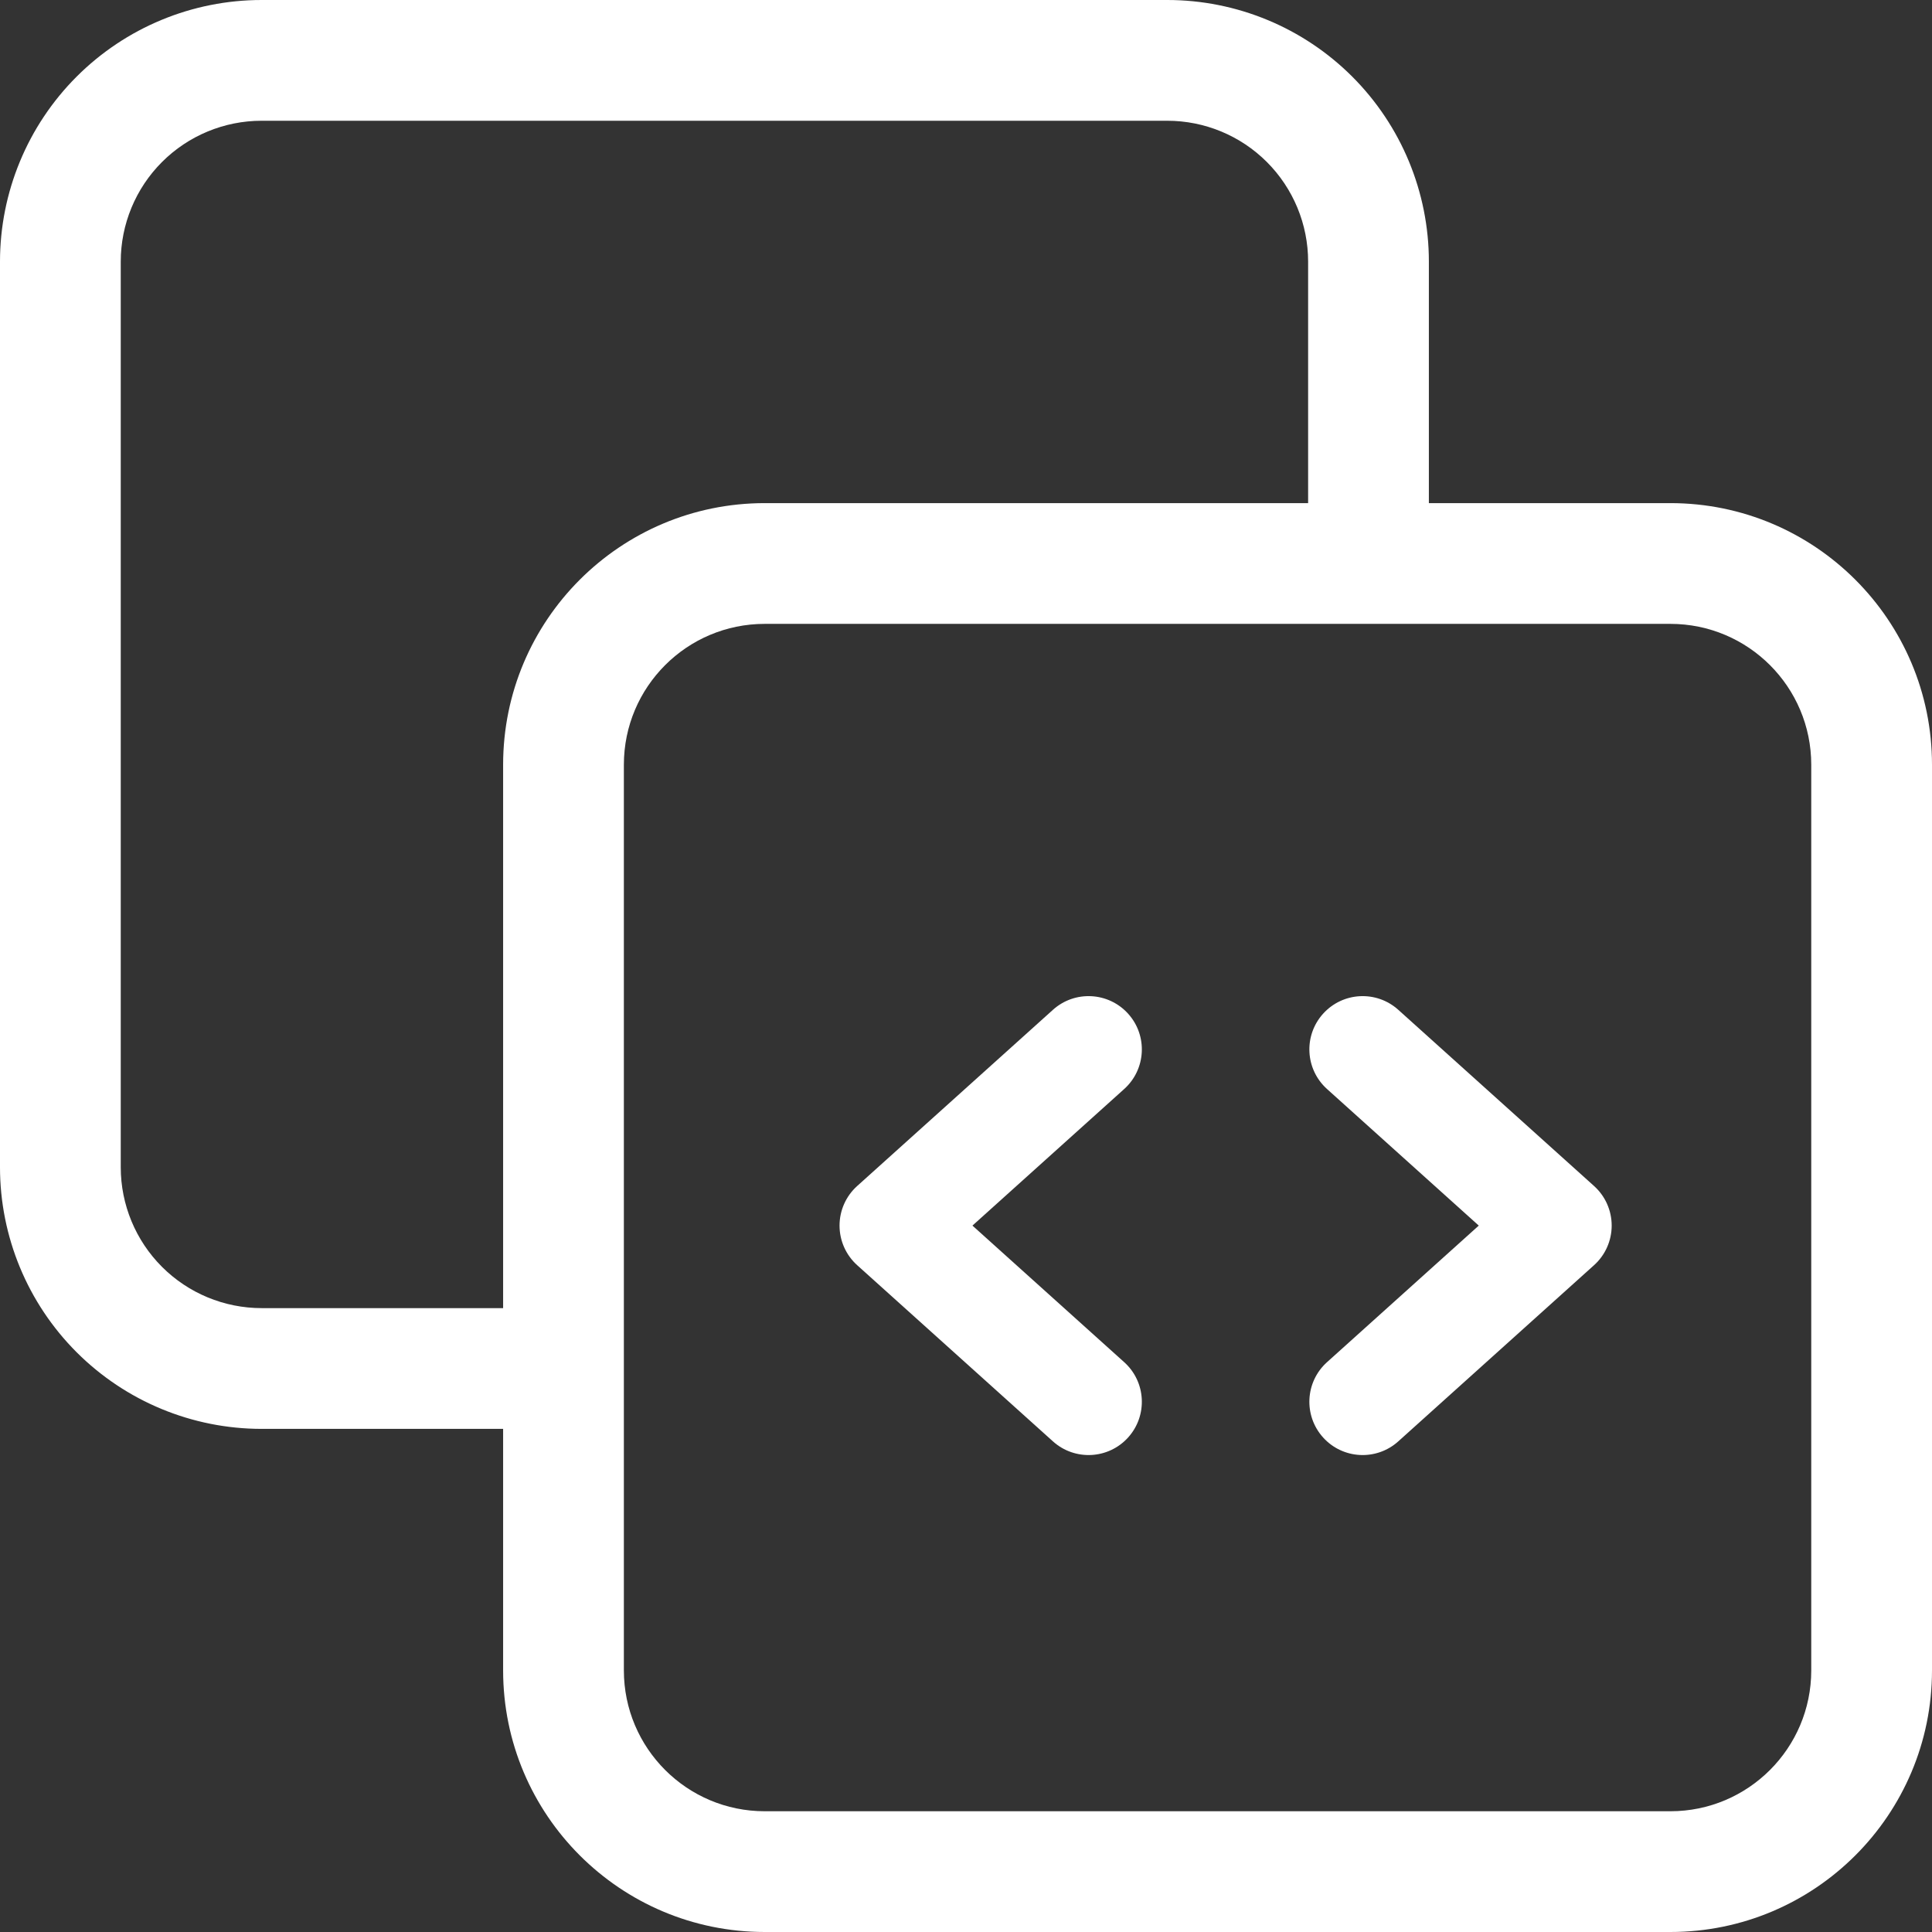
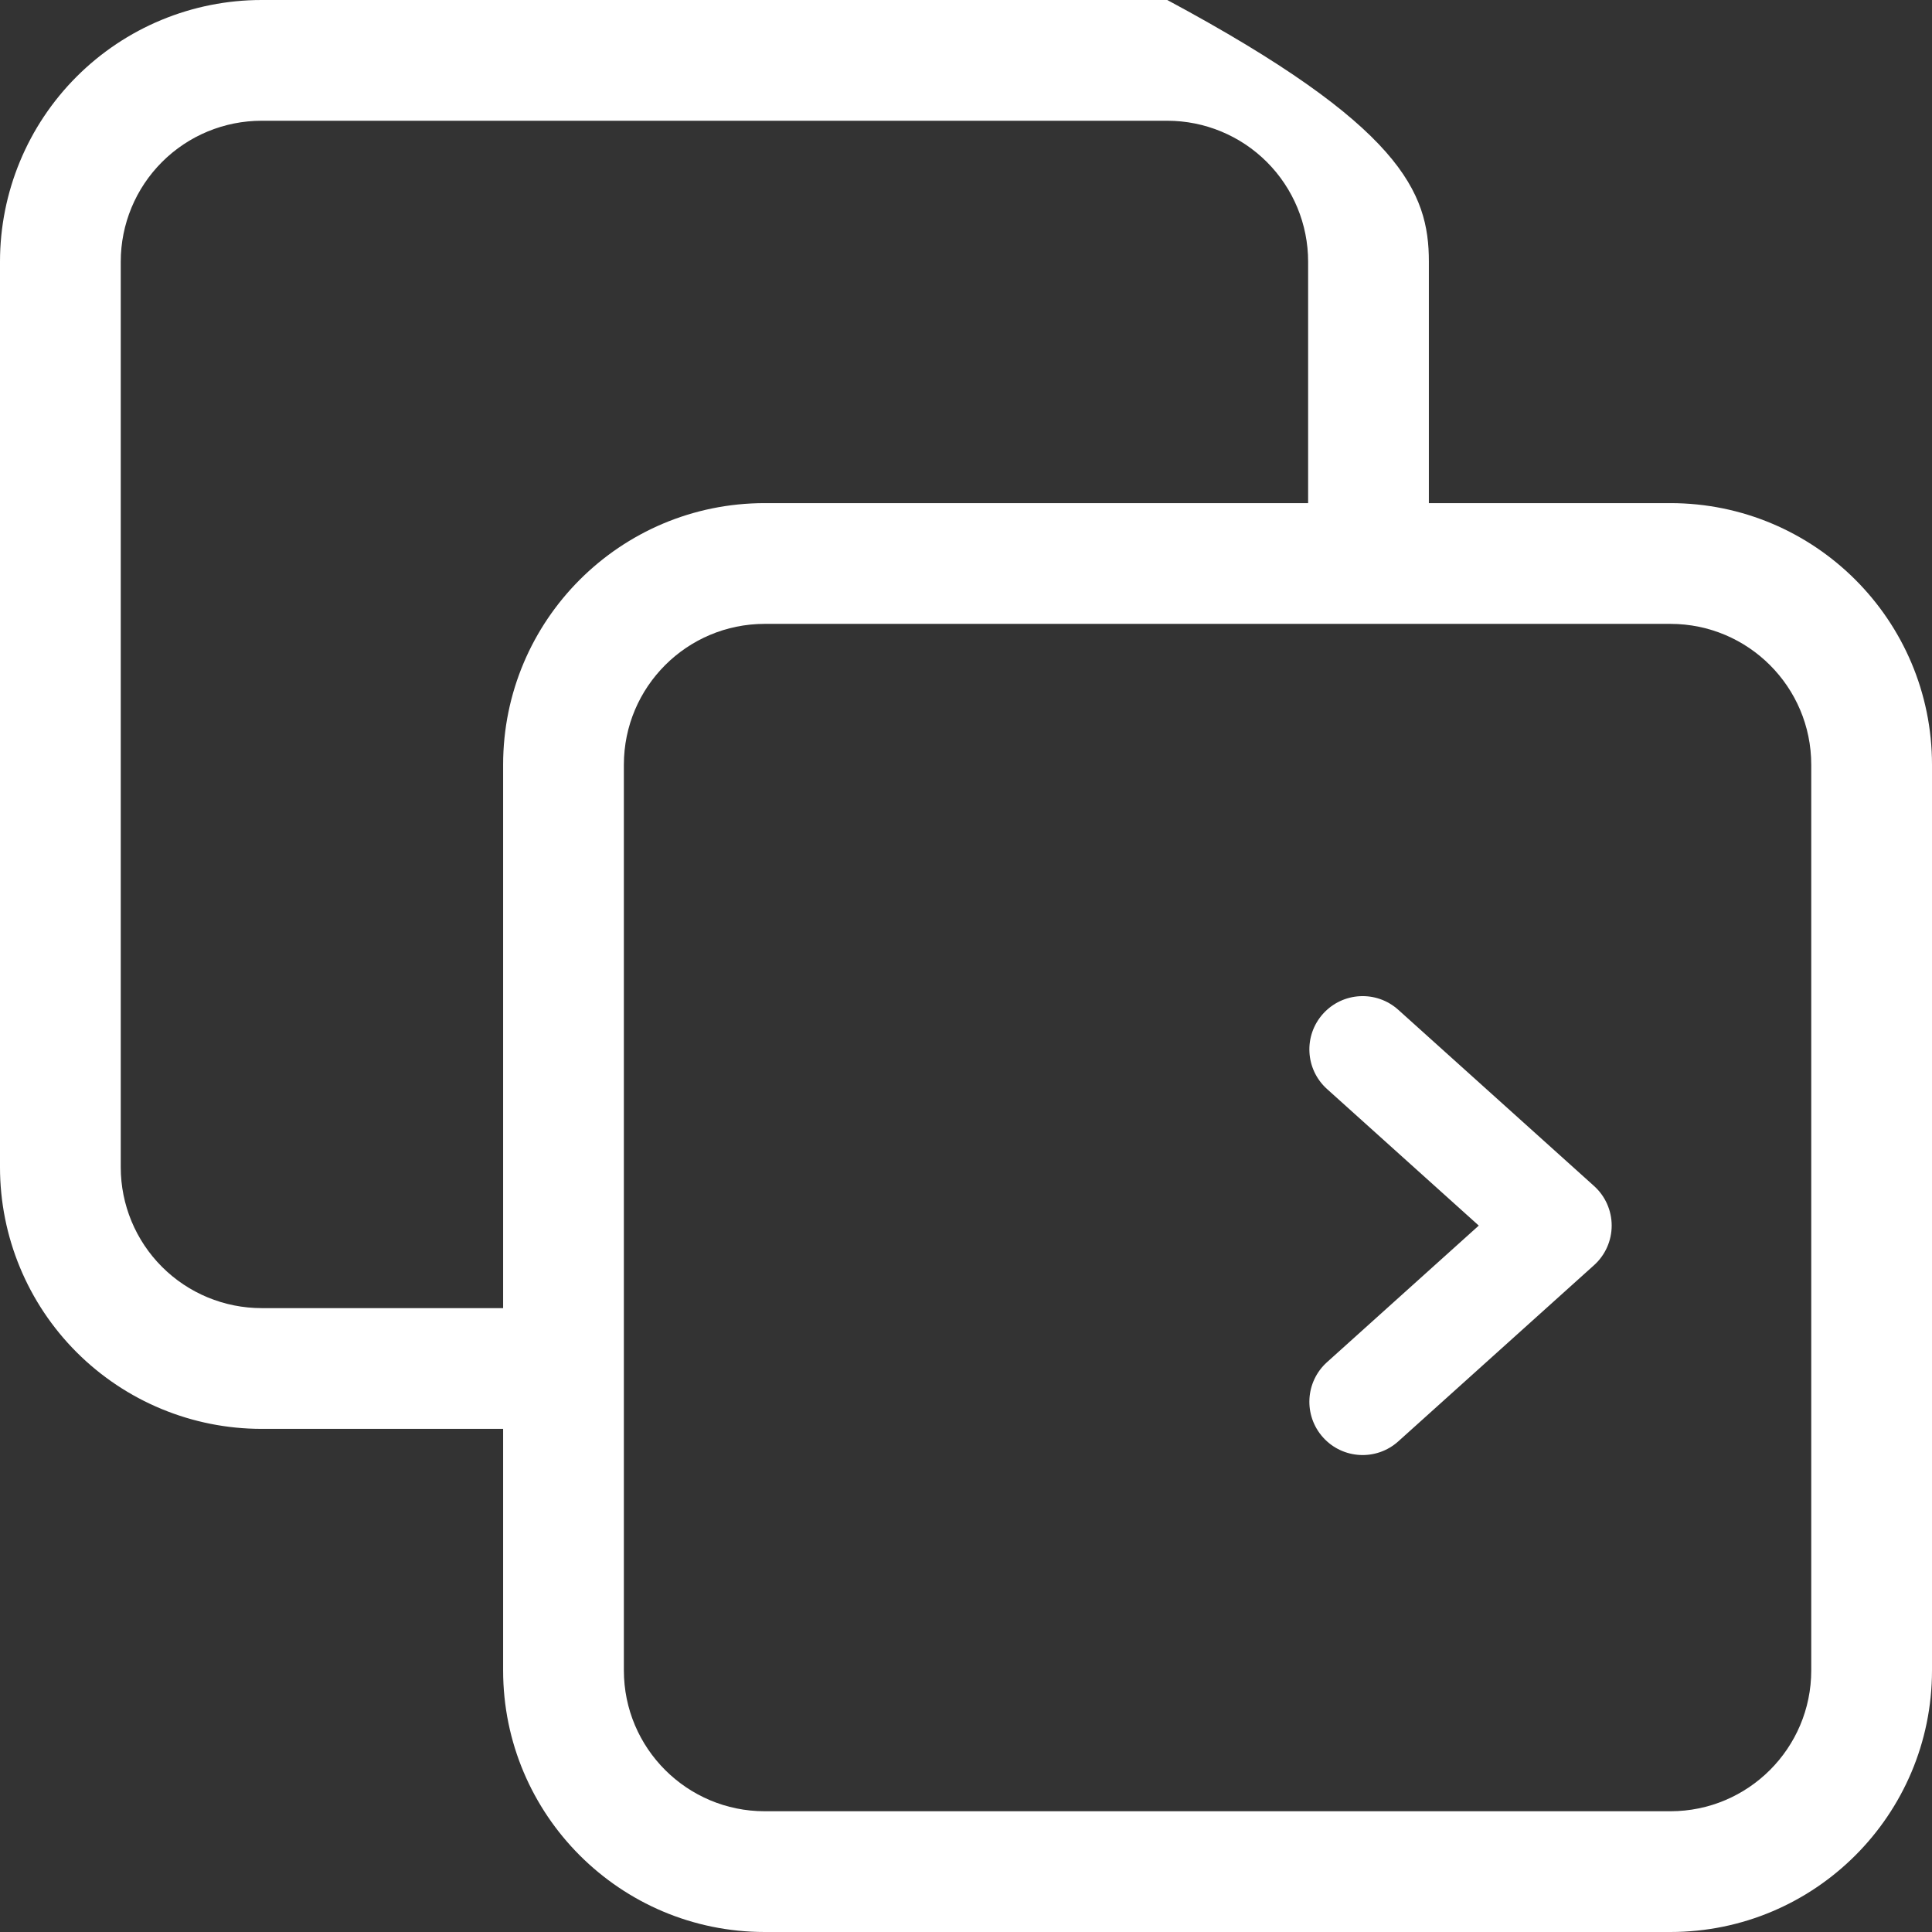
<svg xmlns="http://www.w3.org/2000/svg" width="220" height="220" viewBox="0 0 220 220" fill="none">
  <rect x="0" y="0" width="220" height="220" fill="#333333" stroke="none" />
  <path fill-rule="evenodd" clip-rule="evenodd" d="M87.083 71.041C78.224 71.041 71.041 78.224 71.041 87.083V190.208C71.041 199.068 78.224 206.25 87.083 206.25H190.208C199.068 206.25 206.25 199.068 206.25 190.208V87.083C206.25 78.224 199.068 71.041 190.208 71.041H87.083ZM57.291 87.083C57.291 70.63 70.63 57.291 87.083 57.291H190.208C206.662 57.291 220 70.63 220 87.083V190.208C220 206.662 206.662 220 190.208 220H87.083C70.63 220 57.291 206.662 57.291 190.208V87.083Z" fill="white" />
-   <path fill-rule="evenodd" clip-rule="evenodd" d="M29.792 13.75C25.537 13.75 21.457 15.44 18.448 18.448C15.44 21.457 13.75 25.537 13.75 29.792V132.917C13.75 137.171 15.44 141.252 18.448 144.26C21.457 147.268 25.537 148.958 29.792 148.958H61.681C65.477 148.958 68.555 152.037 68.555 155.833C68.555 159.63 65.477 162.708 61.681 162.708H29.792C21.89 162.708 14.313 159.57 8.726 153.983C3.139 148.396 0 140.818 0 132.917V29.792C0 21.89 3.139 14.313 8.726 8.726C14.313 3.139 21.89 0 29.792 0H132.917C140.818 0 148.396 3.139 153.983 8.726C159.57 14.313 162.708 21.89 162.708 29.792V61.681C162.708 65.477 159.63 68.555 155.833 68.555C152.037 68.555 148.958 65.477 148.958 61.681V29.792C148.958 25.537 147.268 21.457 144.26 18.448C141.252 15.44 137.171 13.75 132.917 13.75H29.792Z" fill="white" />
+   <path fill-rule="evenodd" clip-rule="evenodd" d="M29.792 13.75C25.537 13.75 21.457 15.44 18.448 18.448C15.44 21.457 13.75 25.537 13.75 29.792V132.917C13.75 137.171 15.44 141.252 18.448 144.26C21.457 147.268 25.537 148.958 29.792 148.958H61.681C65.477 148.958 68.555 152.037 68.555 155.833C68.555 159.63 65.477 162.708 61.681 162.708H29.792C21.89 162.708 14.313 159.57 8.726 153.983C3.139 148.396 0 140.818 0 132.917V29.792C0 21.89 3.139 14.313 8.726 8.726C14.313 3.139 21.89 0 29.792 0H132.917C159.57 14.313 162.708 21.89 162.708 29.792V61.681C162.708 65.477 159.63 68.555 155.833 68.555C152.037 68.555 148.958 65.477 148.958 61.681V29.792C148.958 25.537 147.268 21.457 144.26 18.448C141.252 15.44 137.171 13.75 132.917 13.75H29.792Z" fill="white" />
  <path fill-rule="evenodd" clip-rule="evenodd" d="M150.658 115.439C152.899 112.949 156.734 112.747 159.225 114.988L181.516 135.051C182.795 136.201 183.525 137.84 183.525 139.56C183.525 141.279 182.795 142.918 181.516 144.069L159.225 164.131C156.734 166.373 152.899 166.171 150.658 163.681C148.416 161.19 148.618 157.355 151.108 155.114L168.39 139.56L151.108 124.006C148.618 121.765 148.416 117.929 150.658 115.439Z" fill="white" />
-   <path fill-rule="evenodd" clip-rule="evenodd" d="M128.467 115.439C130.708 117.929 130.506 121.765 128.016 124.006L110.734 139.56L128.016 155.114C130.506 157.355 130.708 161.19 128.467 163.681C126.225 166.171 122.39 166.373 119.9 164.131L97.608 144.069C96.329 142.918 95.6 141.279 95.6 139.56C95.6 137.84 96.329 136.201 97.608 135.051L119.9 114.988C122.39 112.747 126.225 112.949 128.467 115.439Z" fill="white" />
</svg>